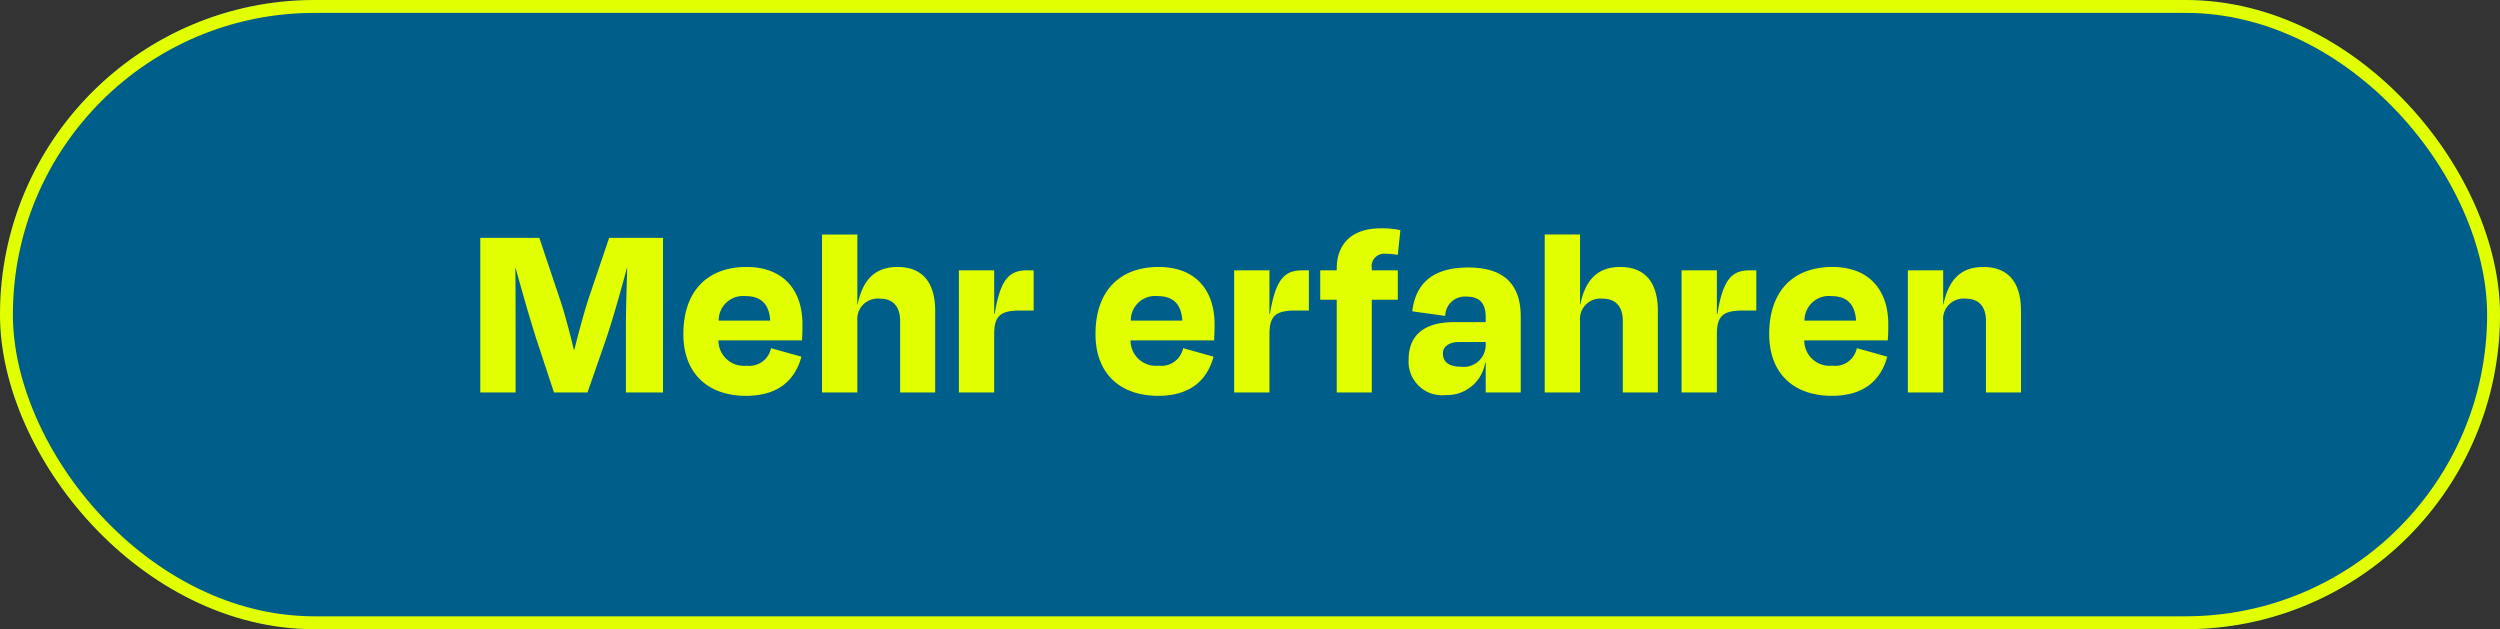
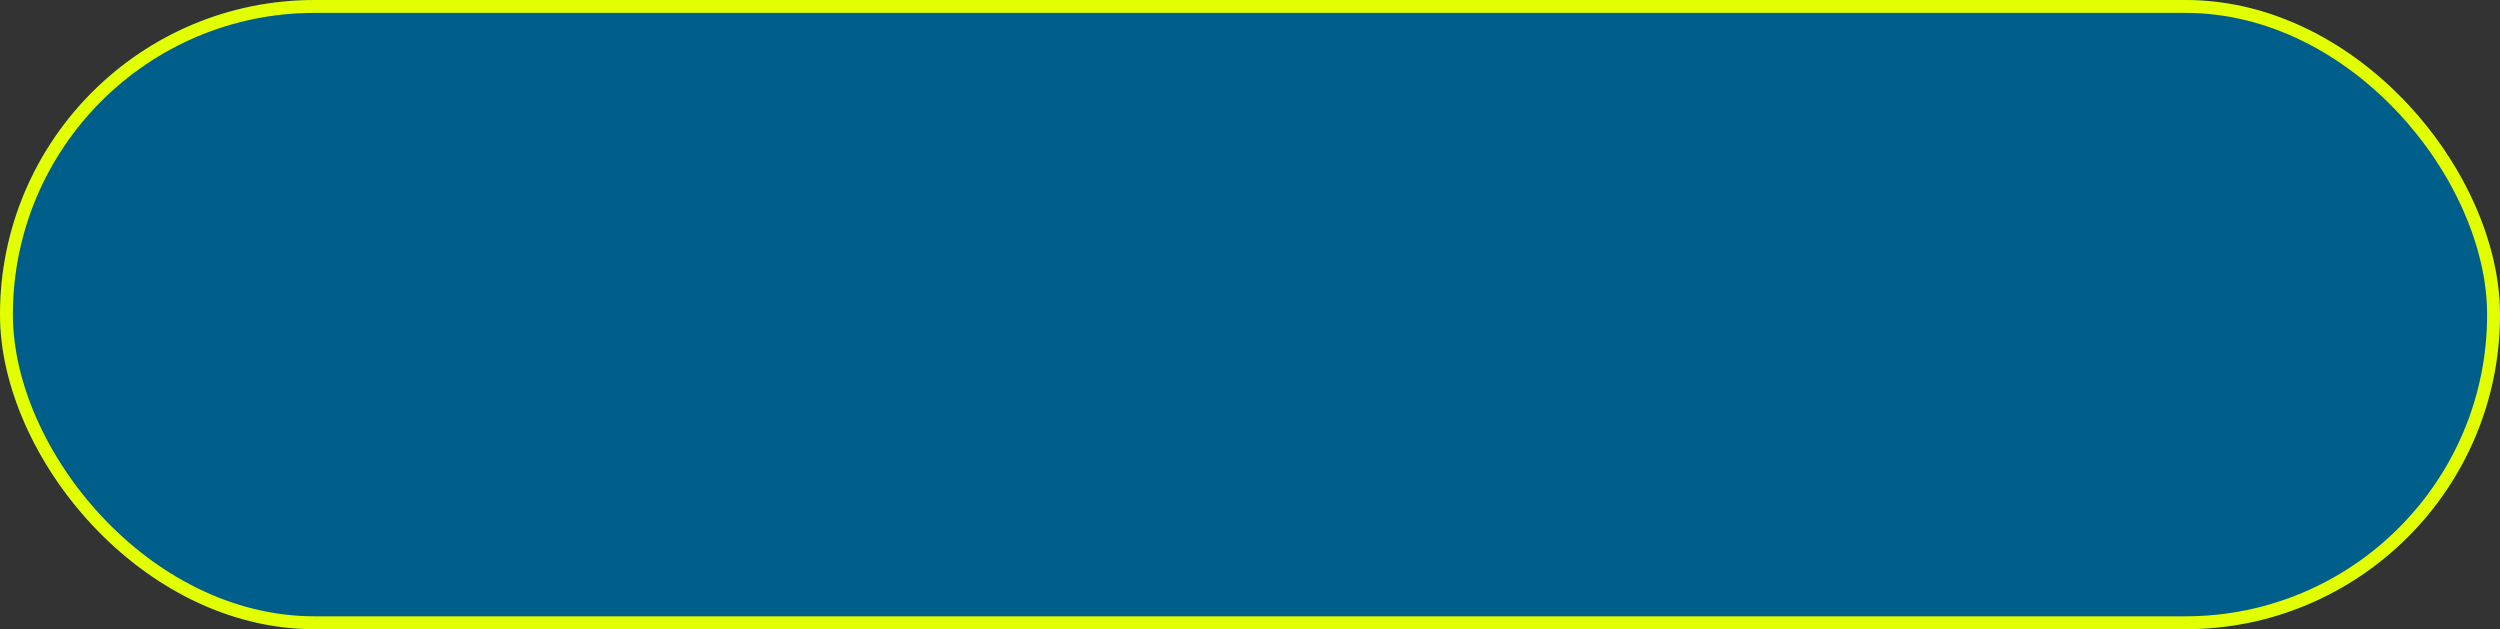
<svg xmlns="http://www.w3.org/2000/svg" width="194" height="48.826" viewBox="0 0 194 48.826">
  <rect x="0" y="0" width="194" height="48.826" fill="#333333" stroke="none" />
  <g fill="#005e8b" stroke="#e2ff00" stroke-miterlimit="10" stroke-width="1">
    <rect width="194" height="48.826" rx="24.413" stroke="none" />
    <rect x="0.5" y="0.5" width="193" height="47.826" rx="23.913" fill="none" />
  </g>
-   <path d="M-56.99-5.02c0-1.48,0-3.18-.02-4.64h.02c.44,1.58.94,3.38,1.58,5.42L-54.01,0h2.6l1.44-4.14c.64-1.92,1.18-3.9,1.62-5.52h.02c-.04,1.44-.1,3.18-.1,4.64V0h2.88V-12h-4.18l-1.58,4.66c-.3.9-.74,2.5-1.12,4.02h-.04c-.36-1.52-.8-3.12-1.08-3.92L-55.15-12h-4.58V0h2.74Zm17.84-2.46c1.22,0,1.84.64,1.92,1.9h-4A1.89,1.89,0,0,1-39.15-7.48Zm.04,7.74c2.6,0,3.84-1.32,4.3-3.04l-2.36-.66a1.714,1.714,0,0,1-1.9,1.36,1.967,1.967,0,0,1-2.18-1.96h6.48c.04-.52.04-.84.04-1.26,0-2.58-1.42-4.44-4.34-4.44-3.08,0-4.9,1.92-4.9,5.2C-43.97-1.38-41.97.26-39.11.26Zm8.64-5.82a1.583,1.583,0,0,1,1.74-1.72c1.14,0,1.58.74,1.58,1.72V0h2.72V-6.34c0-2.04-.86-3.4-2.92-3.4-1.52,0-2.66.74-3.1,2.92h-.02v-5.44h-2.74V0h2.74ZM-19.85,0V-4.52c0-1.42.48-1.84,2.02-1.84h1.04V-9.48h-.46c-1.32,0-2.1.5-2.56,3.38h-.04V-9.48h-2.74V0ZM-7.17-7.48c1.22,0,1.84.64,1.92,1.9h-4A1.89,1.89,0,0,1-7.17-7.48ZM-7.13.26c2.6,0,3.84-1.32,4.3-3.04l-2.36-.66a1.714,1.714,0,0,1-1.9,1.36A1.967,1.967,0,0,1-9.27-4.04h6.48c.04-.52.04-.84.04-1.26,0-2.58-1.42-4.44-4.34-4.44-3.08,0-4.9,1.92-4.9,5.2C-11.99-1.38-9.99.26-7.13.26ZM1.51,0V-4.52c0-1.42.48-1.84,2.02-1.84H4.57V-9.48H4.11c-1.32,0-2.1.5-2.56,3.38H1.51V-9.48H-1.23V0ZM9.45-9.64a.973.973,0,0,1,1.1-1.12,4.906,4.906,0,0,1,.92.08l.2-1.92a6.843,6.843,0,0,0-1.52-.14c-2.34,0-3.42,1.3-3.42,3.12v.14H5.45V-7.2H6.73V0H9.45V-7.2h2.02V-9.48H9.45ZM16.37-2c-1.04,0-1.4-.46-1.4-1.04,0-.52.48-.88,1.28-.88h2.04v.28A1.705,1.705,0,0,1,16.37-2Zm1.92,2h2.72V-5.88c0-2.42-1.2-3.82-4.08-3.82-2.94,0-4.1,1.42-4.34,3.4l2.56.36a1.524,1.524,0,0,1,1.66-1.5c1.04,0,1.48.56,1.48,1.58v.4H15.83c-2.5,0-3.52,1.18-3.52,2.9A2.6,2.6,0,0,0,15.19.2a2.992,2.992,0,0,0,3.06-2.52h.04Zm7.32-5.56a1.583,1.583,0,0,1,1.74-1.72c1.14,0,1.58.74,1.58,1.72V0h2.72V-6.34c0-2.04-.86-3.4-2.92-3.4-1.52,0-2.66.74-3.1,2.92h-.02v-5.44H22.87V0h2.74ZM36.23,0V-4.52c0-1.42.48-1.84,2.02-1.84h1.04V-9.48h-.46c-1.32,0-2.1.5-2.56,3.38h-.04V-9.48H33.49V0Zm8.88-7.48c1.22,0,1.84.64,1.92,1.9h-4A1.89,1.89,0,0,1,45.11-7.48ZM45.15.26c2.6,0,3.84-1.32,4.3-3.04l-2.36-.66a1.714,1.714,0,0,1-1.9,1.36,1.967,1.967,0,0,1-2.18-1.96h6.48c.04-.52.04-.84.04-1.26,0-2.58-1.42-4.44-4.34-4.44-3.08,0-4.9,1.92-4.9,5.2C40.29-1.38,42.29.26,45.15.26Zm8.64-5.82a1.583,1.583,0,0,1,1.74-1.72c1.14,0,1.58.74,1.58,1.72V0h2.72V-6.34c0-2.04-.86-3.4-2.92-3.4-1.52,0-2.66.74-3.1,2.92h-.02V-9.48H51.05V0h2.74Z" transform="translate(97 30.457)" fill="#e2ff00" />
</svg>